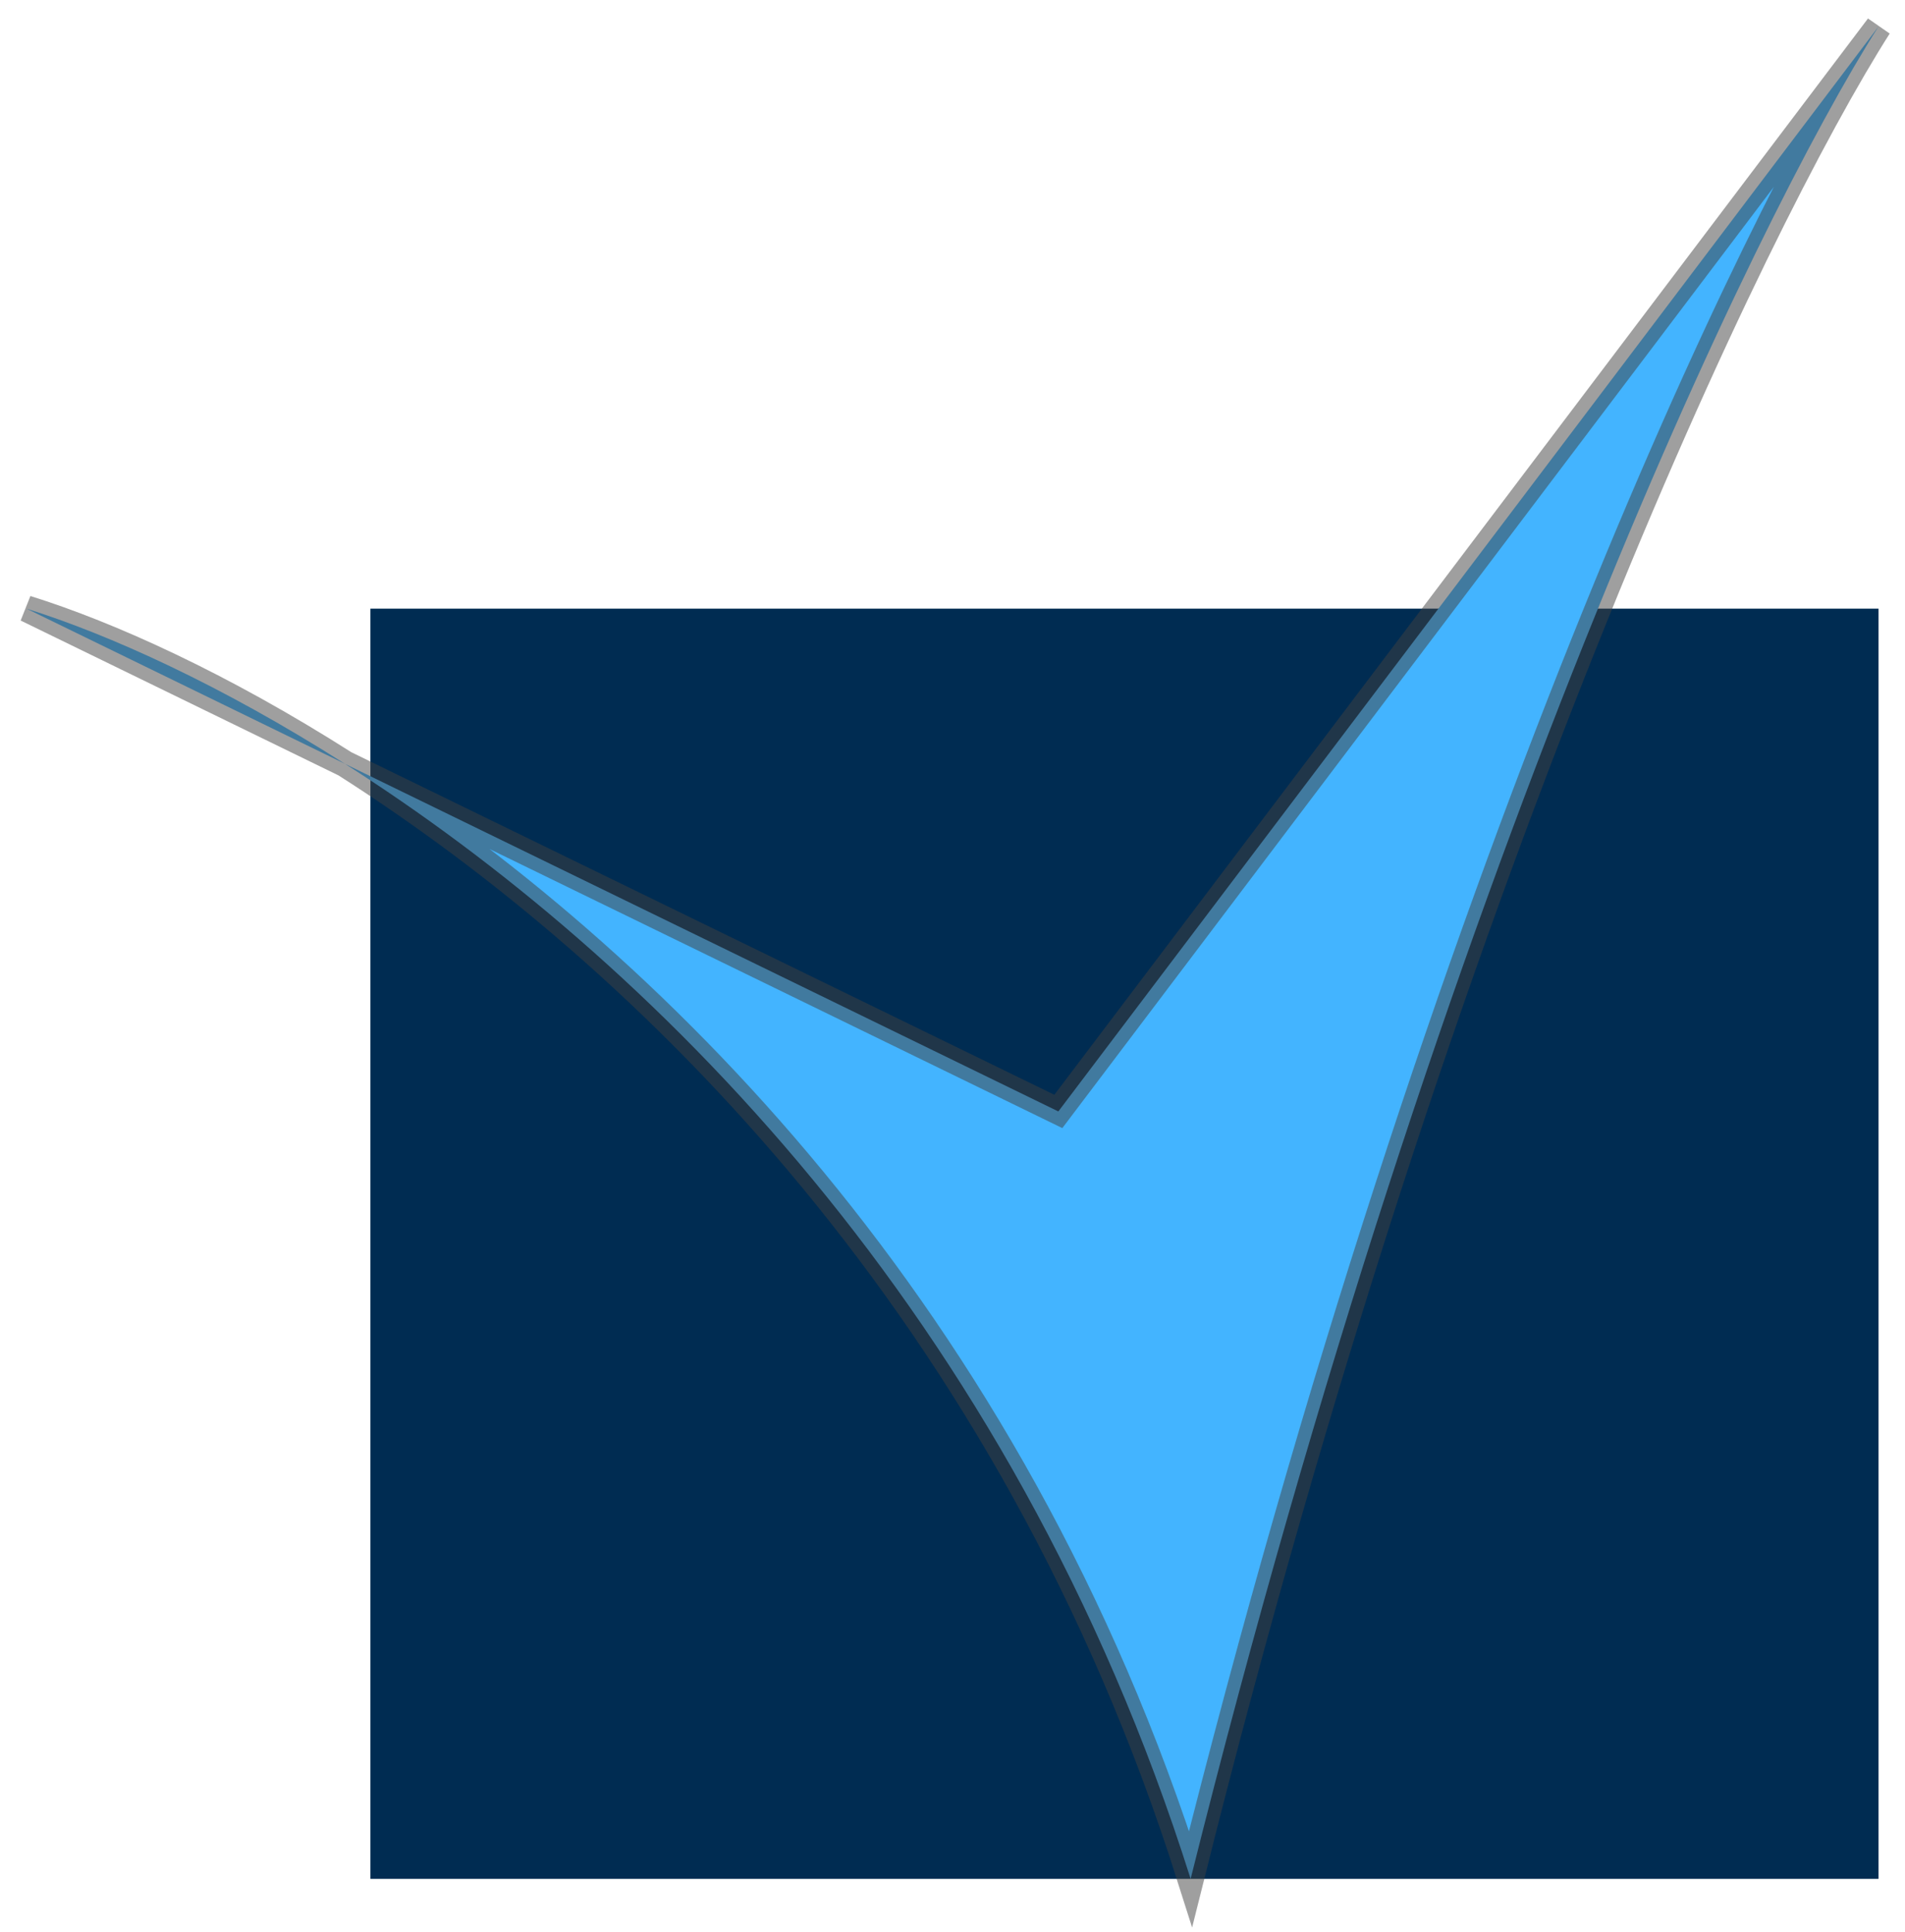
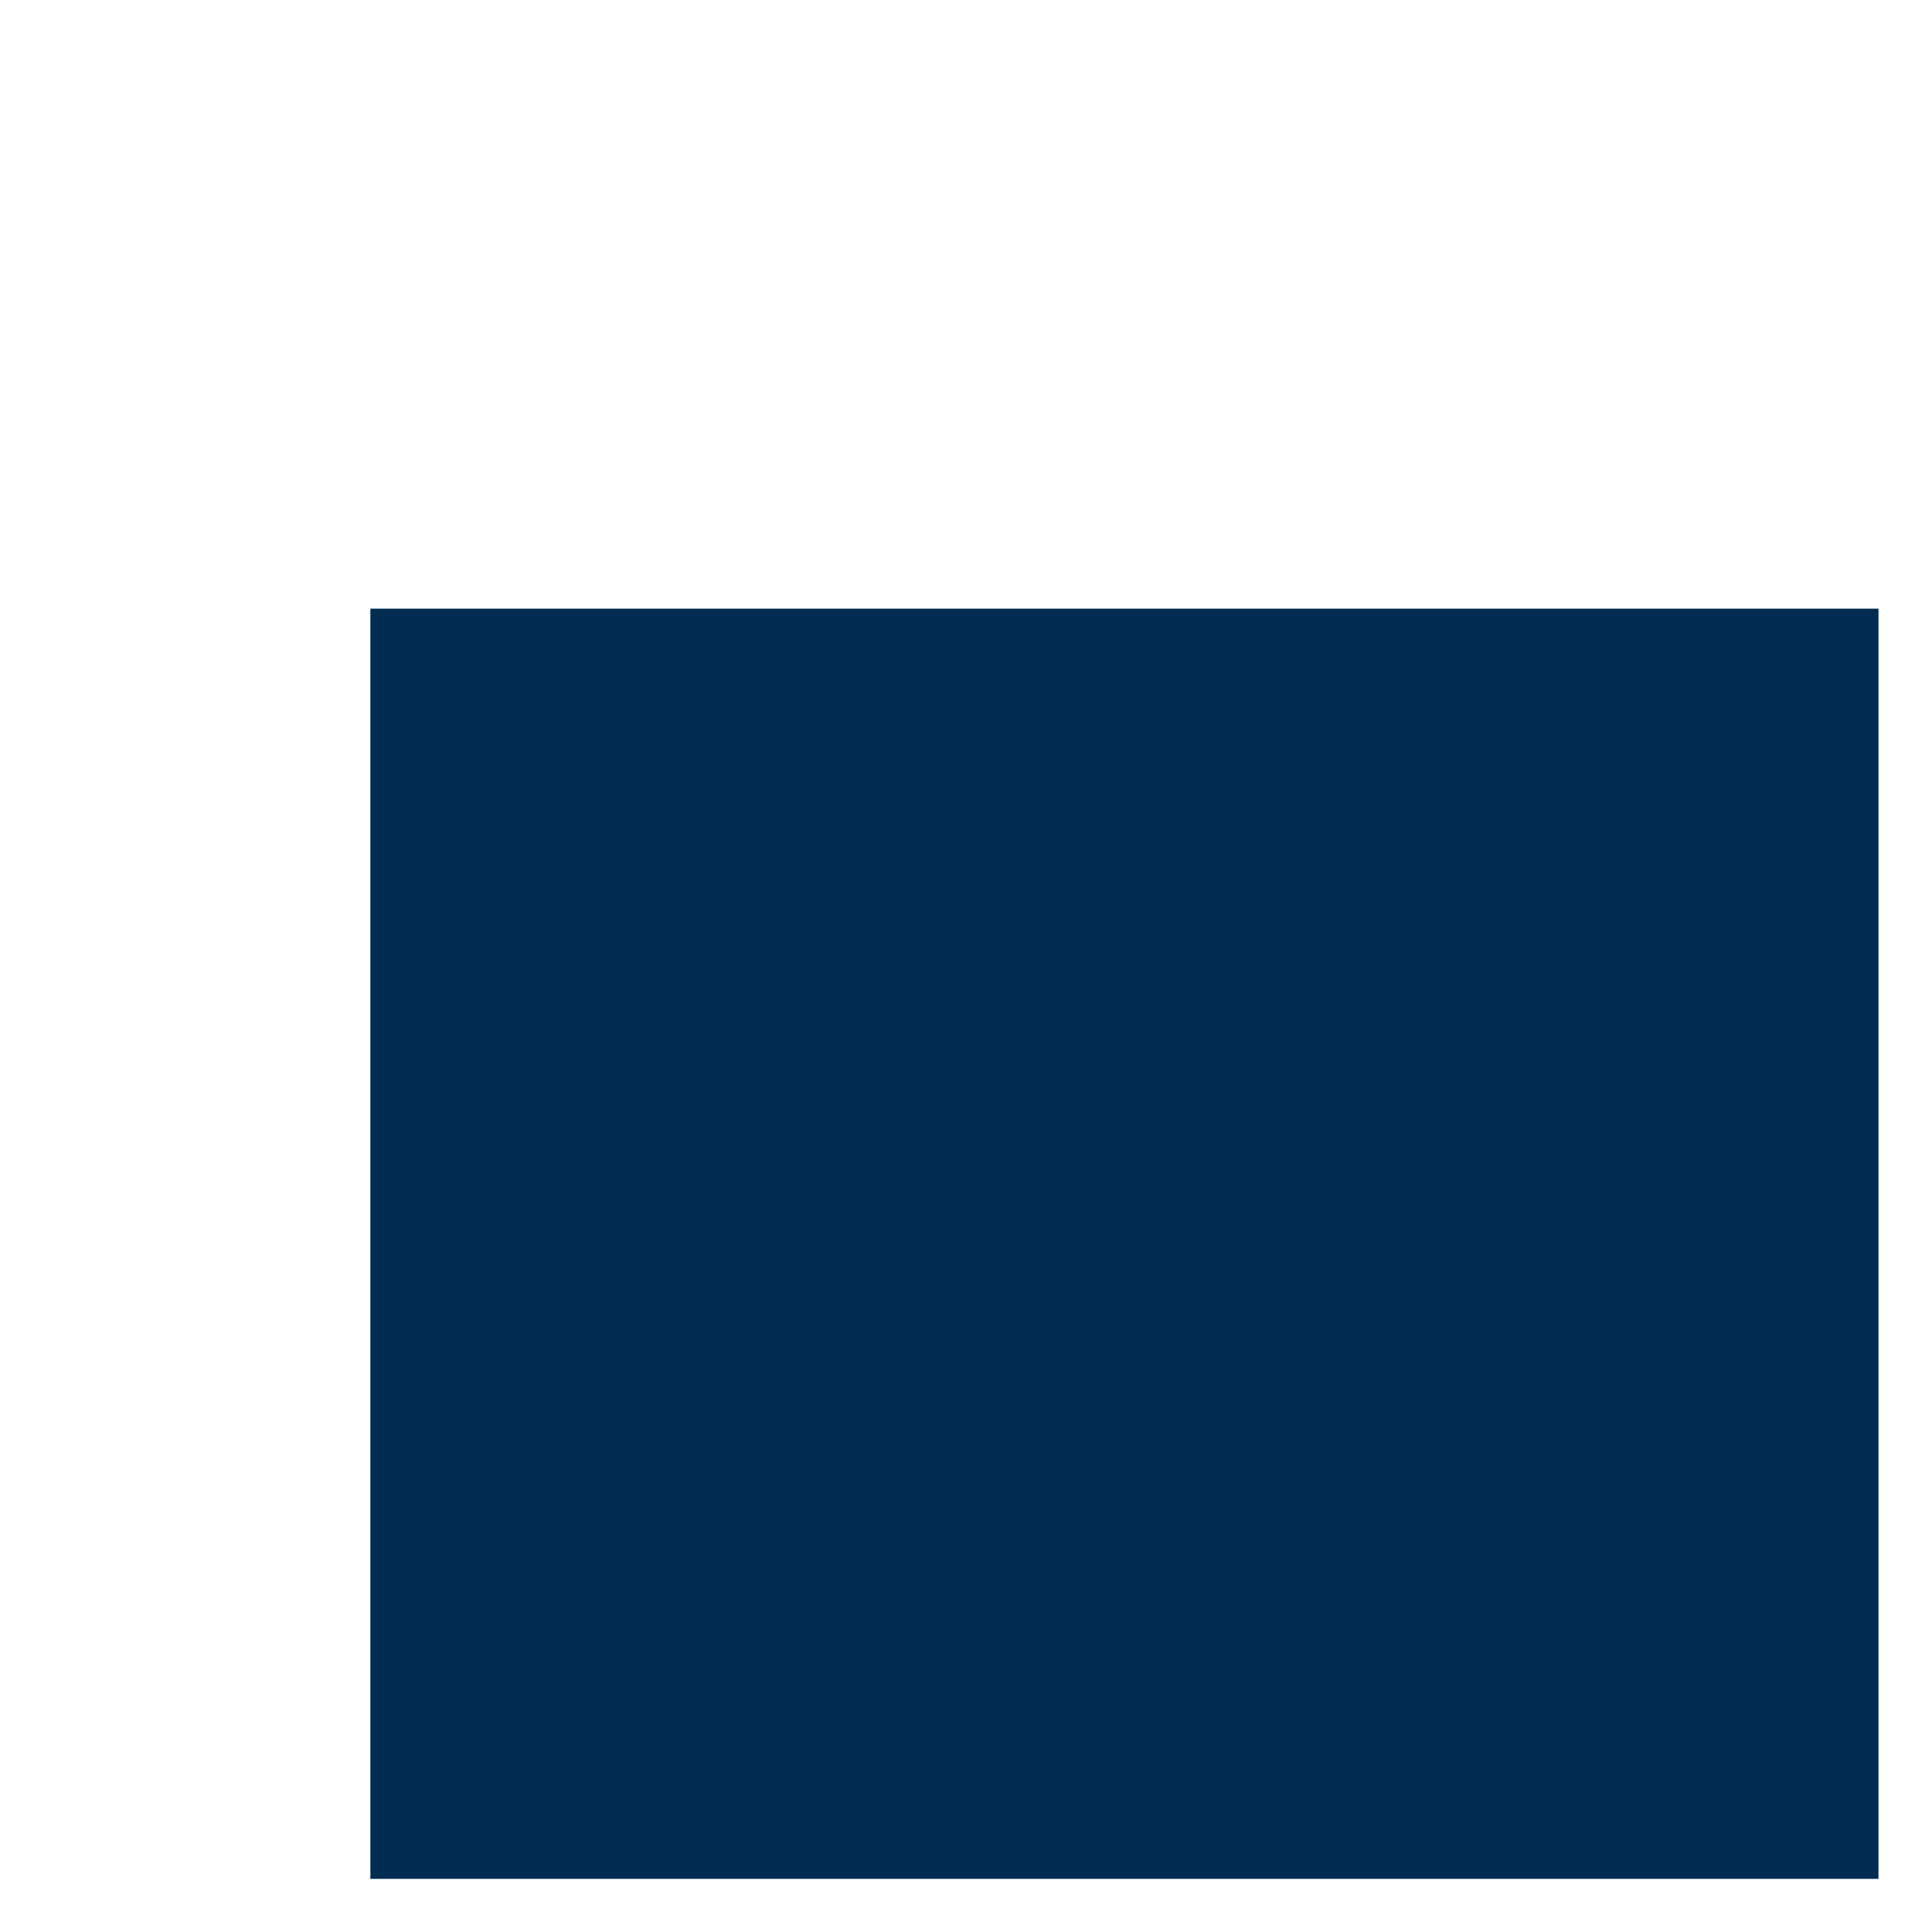
<svg xmlns="http://www.w3.org/2000/svg" width="72" height="73" viewBox="0 0 72 73" fill="none">
  <rect x="14" y="23" width="57" height="48" fill="#002C52" />
-   <path d="M1 23C4.121 23.975 8.362 25.887 13.039 28.865L40 42L71 1C66.333 8.333 54.6 32.6 45 71C38.209 49.496 24.346 36.065 13.039 28.865L1 23Z" fill="#43B4FF" stroke="#414141" stroke-opacity="0.5" />
</svg>